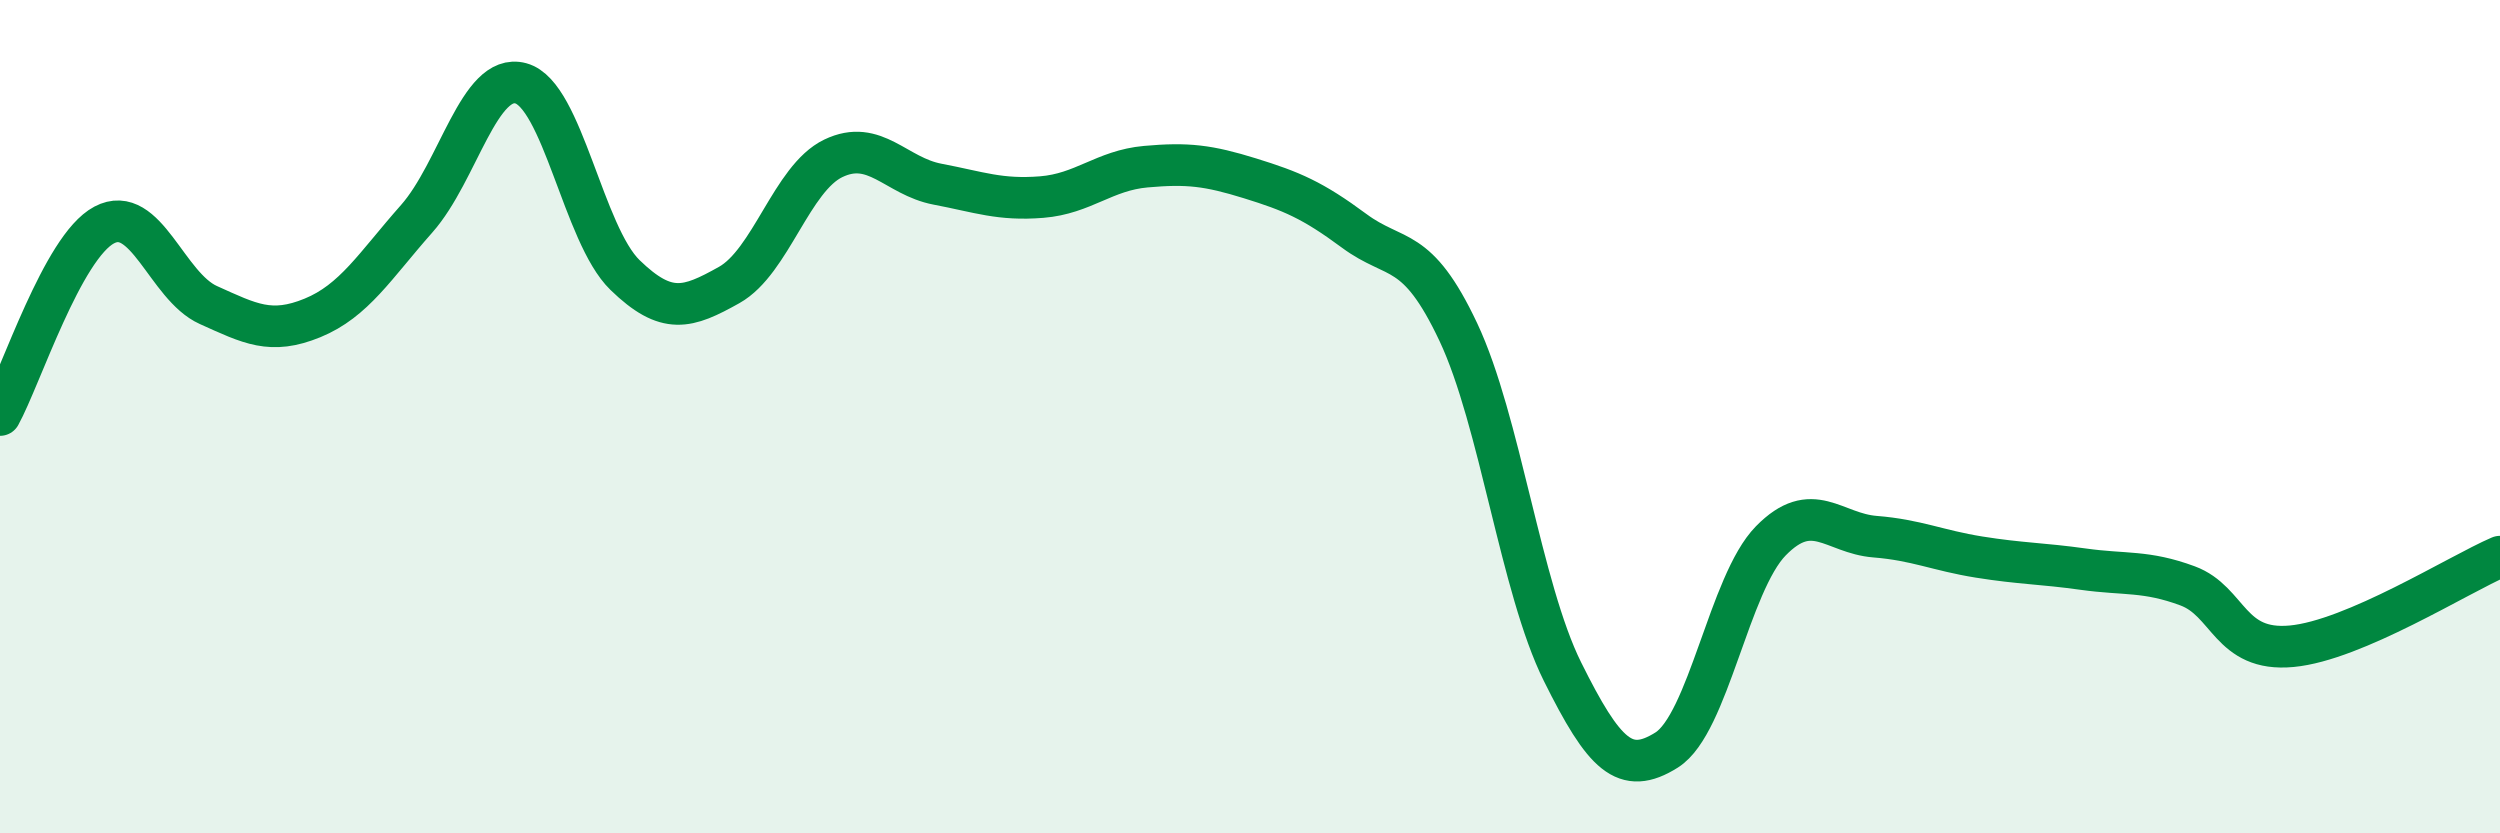
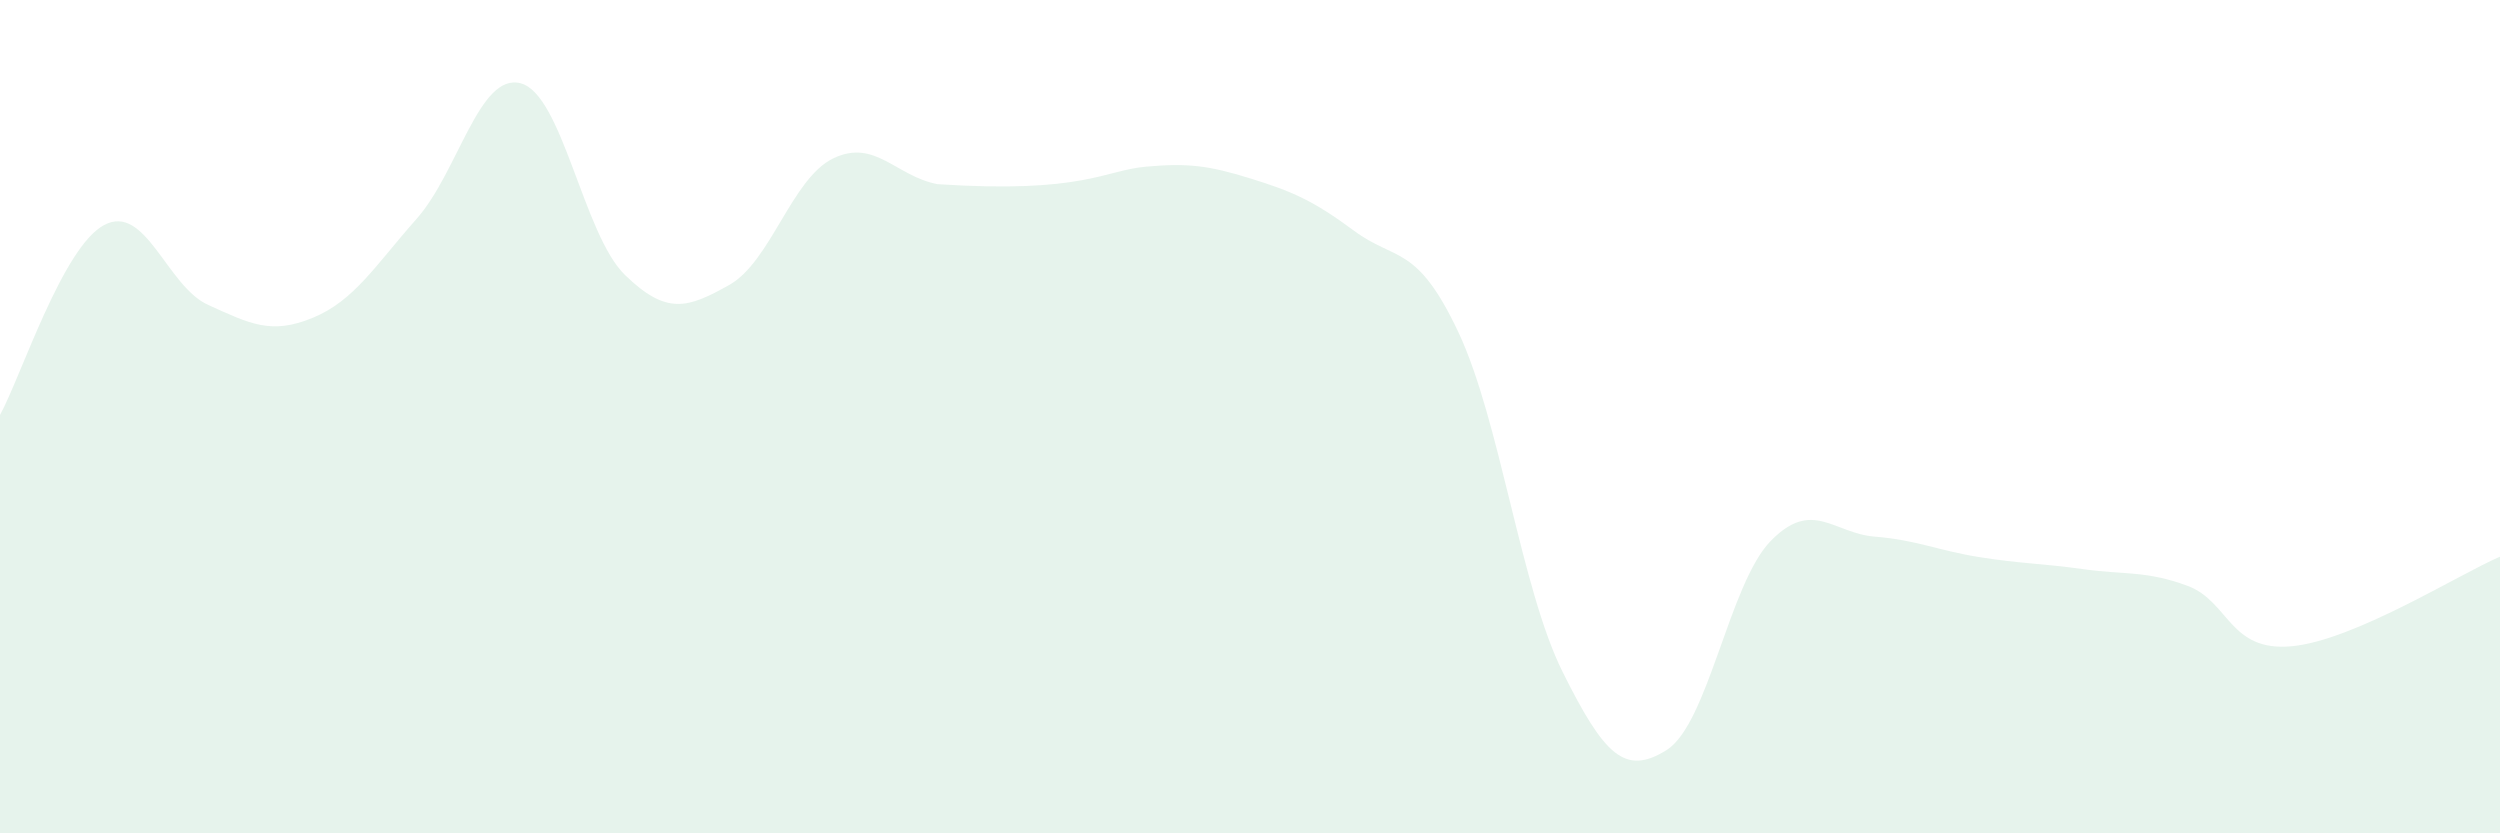
<svg xmlns="http://www.w3.org/2000/svg" width="60" height="20" viewBox="0 0 60 20">
-   <path d="M 0,9.96 C 0.5,9.05 1.5,5.93 2.5,5.4 C 3.5,4.87 4,6.87 5,7.32 C 6,7.77 6.5,8.04 7.5,7.63 C 8.5,7.22 9,6.38 10,5.25 C 11,4.12 11.5,1.73 12.5,2 C 13.5,2.27 14,5.63 15,6.6 C 16,7.57 16.5,7.4 17.5,6.84 C 18.5,6.28 19,4.28 20,3.8 C 21,3.32 21.5,4.23 22.5,4.42 C 23.5,4.61 24,4.81 25,4.73 C 26,4.65 26.5,4.09 27.5,4 C 28.5,3.91 29,3.97 30,4.28 C 31,4.59 31.5,4.8 32.5,5.54 C 33.5,6.28 34,5.85 35,7.97 C 36,10.09 36.5,14.11 37.5,16.12 C 38.5,18.13 39,18.63 40,18 C 41,17.37 41.5,14 42.5,12.98 C 43.5,11.96 44,12.8 45,12.88 C 46,12.96 46.5,13.21 47.5,13.37 C 48.5,13.53 49,13.52 50,13.66 C 51,13.8 51.5,13.69 52.5,14.06 C 53.5,14.43 53.5,15.65 55,15.51 C 56.5,15.37 59,13.79 60,13.36L60 20L0 20Z" fill="#008740" opacity="0.1" stroke-linecap="round" stroke-linejoin="round" />
-   <path d="M 0,9.96 C 0.5,9.05 1.5,5.93 2.5,5.4 C 3.5,4.87 4,6.87 5,7.32 C 6,7.77 6.5,8.04 7.5,7.63 C 8.5,7.22 9,6.38 10,5.25 C 11,4.12 11.5,1.73 12.5,2 C 13.5,2.27 14,5.63 15,6.6 C 16,7.57 16.5,7.4 17.5,6.84 C 18.5,6.28 19,4.28 20,3.8 C 21,3.32 21.5,4.23 22.5,4.42 C 23.5,4.61 24,4.81 25,4.73 C 26,4.65 26.5,4.09 27.5,4 C 28.5,3.91 29,3.97 30,4.28 C 31,4.59 31.5,4.8 32.5,5.54 C 33.5,6.28 34,5.85 35,7.97 C 36,10.09 36.5,14.11 37.5,16.12 C 38.5,18.13 39,18.63 40,18 C 41,17.37 41.5,14 42.5,12.98 C 43.5,11.96 44,12.8 45,12.88 C 46,12.96 46.5,13.21 47.5,13.37 C 48.5,13.53 49,13.52 50,13.66 C 51,13.8 51.5,13.69 52.5,14.06 C 53.5,14.43 53.5,15.65 55,15.51 C 56.5,15.37 59,13.79 60,13.36" stroke="#008740" stroke-width="1" fill="none" stroke-linecap="round" stroke-linejoin="round" />
+   <path d="M 0,9.96 C 0.5,9.05 1.5,5.93 2.5,5.4 C 3.5,4.87 4,6.87 5,7.32 C 6,7.77 6.5,8.04 7.5,7.63 C 8.5,7.22 9,6.38 10,5.25 C 11,4.12 11.5,1.73 12.5,2 C 13.5,2.27 14,5.63 15,6.6 C 16,7.57 16.5,7.4 17.5,6.84 C 18.5,6.28 19,4.28 20,3.8 C 21,3.32 21.5,4.23 22.5,4.42 C 26,4.65 26.5,4.09 27.5,4 C 28.5,3.91 29,3.97 30,4.28 C 31,4.59 31.5,4.8 32.5,5.54 C 33.5,6.28 34,5.85 35,7.97 C 36,10.09 36.5,14.11 37.5,16.12 C 38.5,18.13 39,18.63 40,18 C 41,17.37 41.5,14 42.5,12.98 C 43.5,11.96 44,12.8 45,12.88 C 46,12.96 46.5,13.21 47.5,13.37 C 48.5,13.53 49,13.52 50,13.66 C 51,13.8 51.5,13.69 52.5,14.06 C 53.5,14.43 53.5,15.65 55,15.51 C 56.5,15.37 59,13.79 60,13.36L60 20L0 20Z" fill="#008740" opacity="0.1" stroke-linecap="round" stroke-linejoin="round" />
</svg>